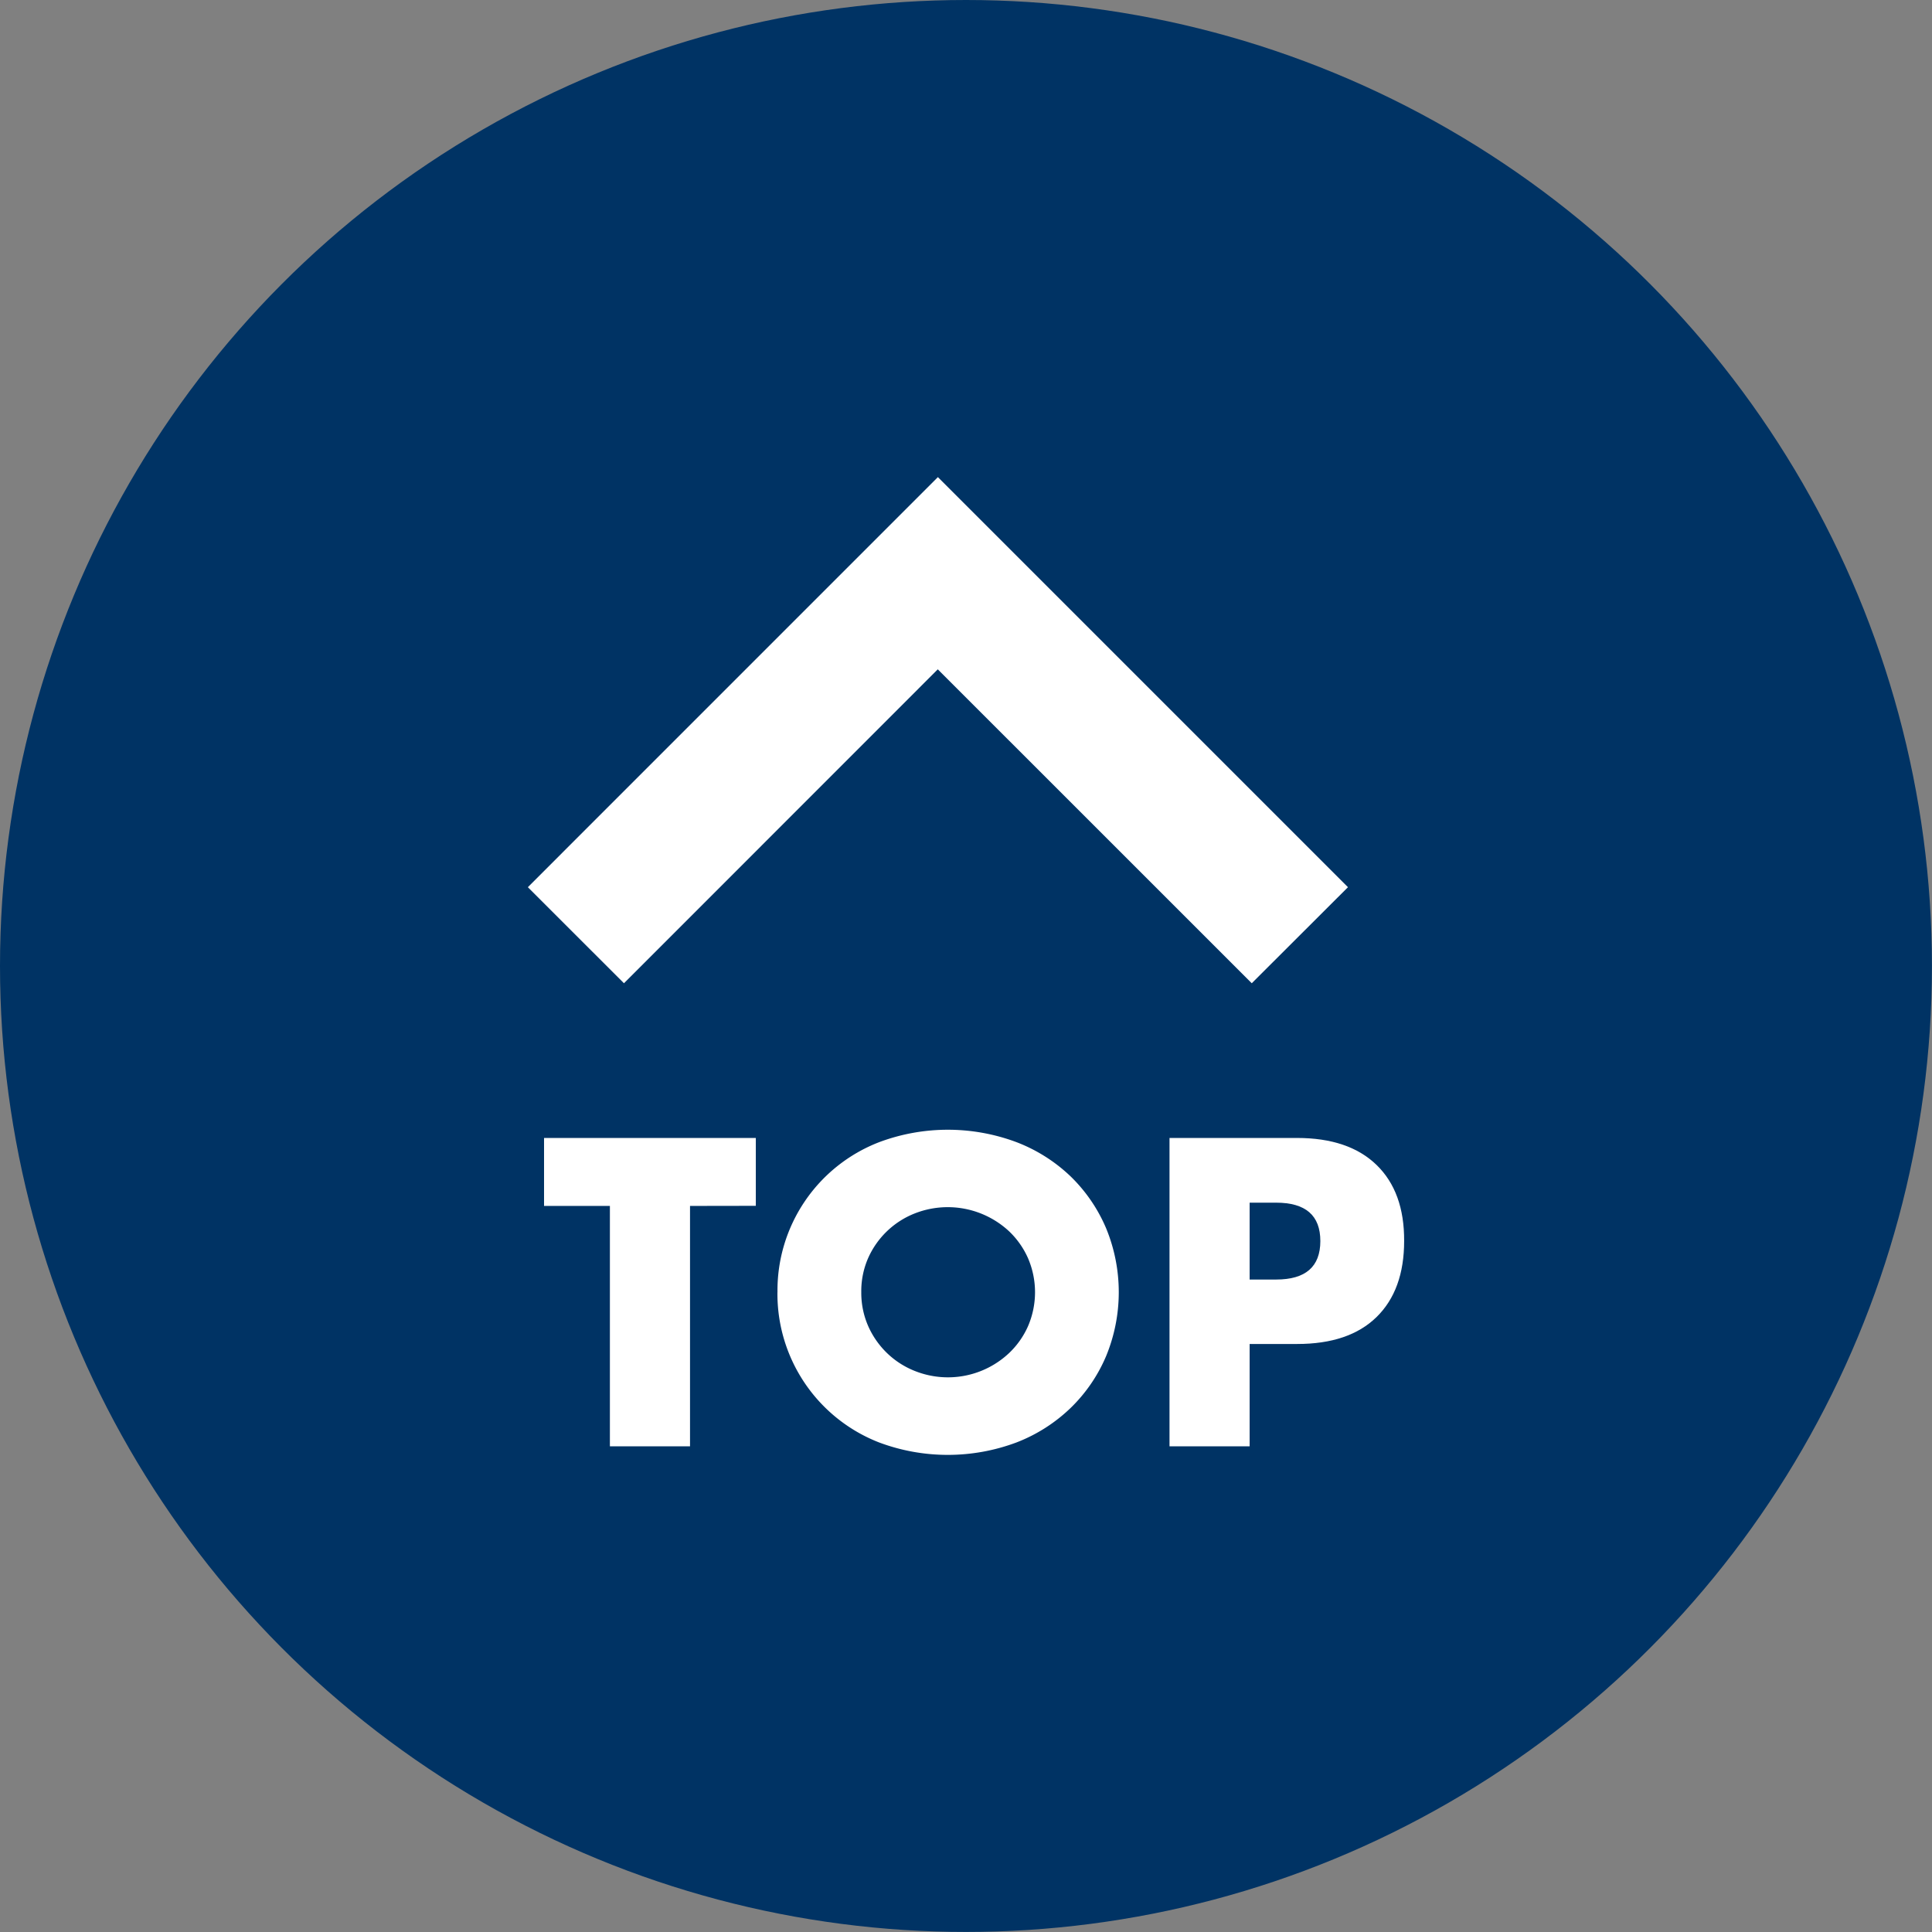
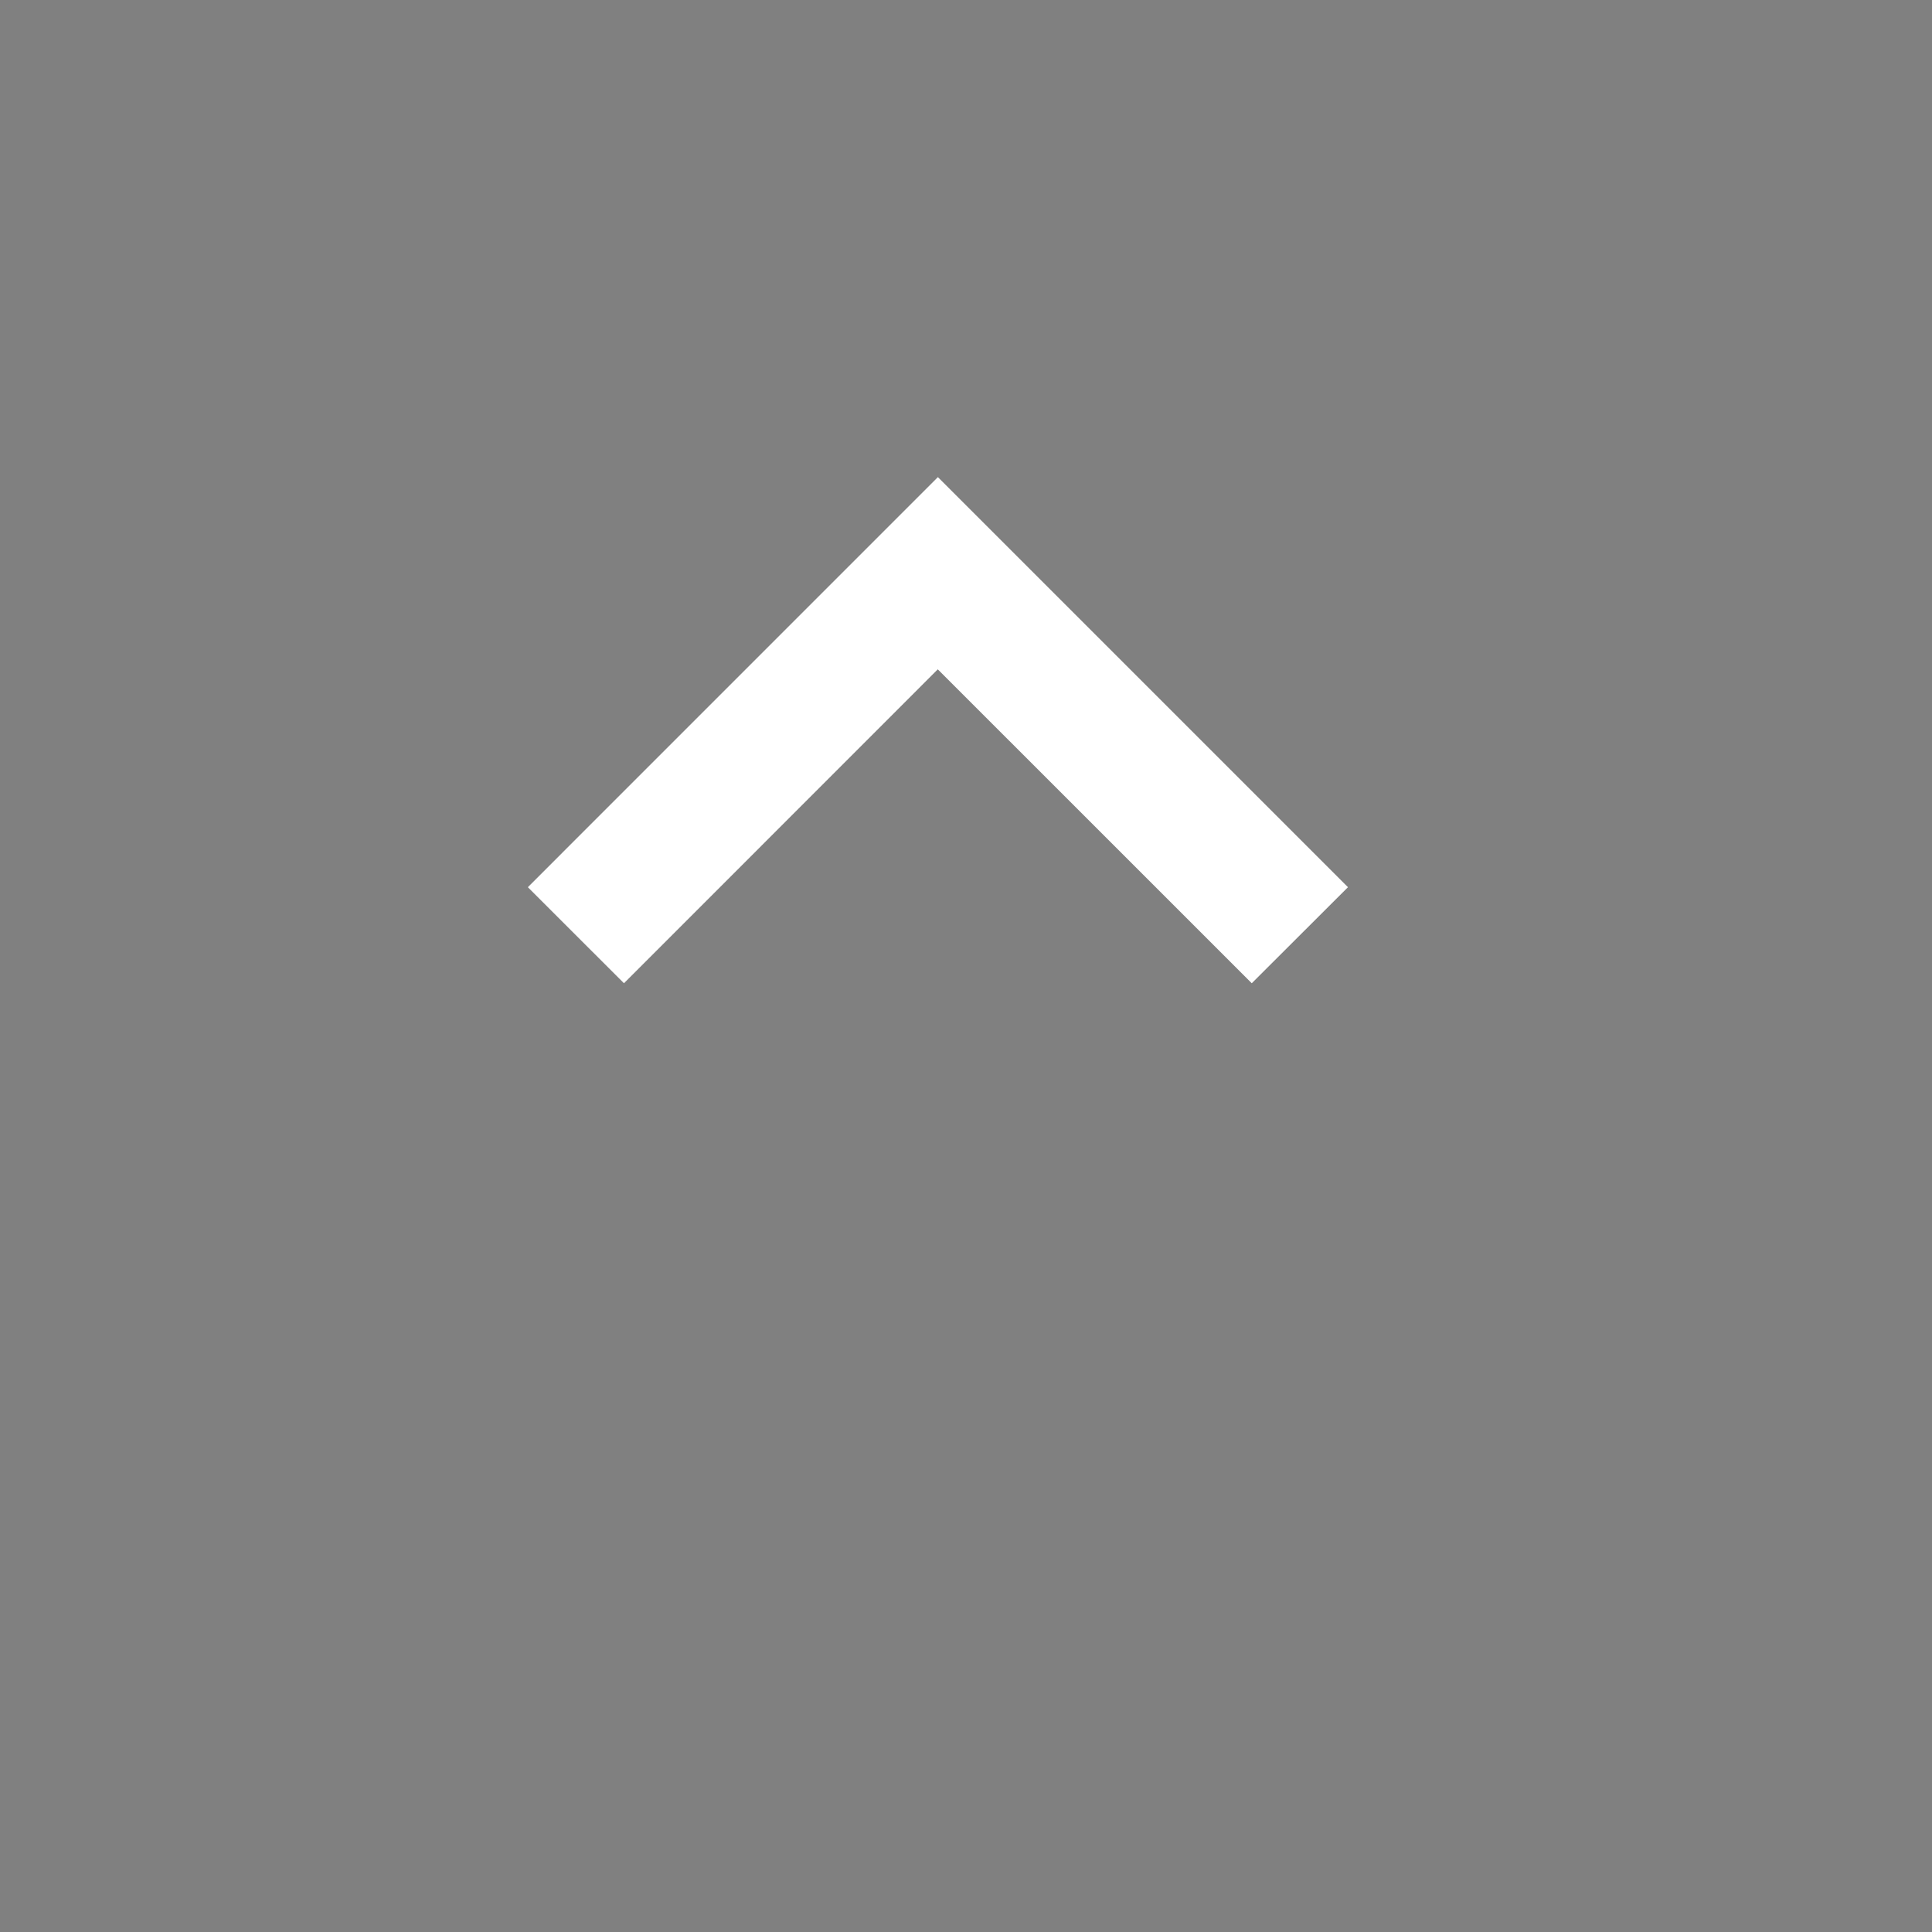
<svg xmlns="http://www.w3.org/2000/svg" viewBox="0 0 373.51 373.51">
  <rect x="0" y="0" width="373.51" height="373.51" fill="#808080" stroke="none" />
  <defs>
    <style>.cls-1{fill:#003364;}.cls-2{fill:#fff;}</style>
  </defs>
  <title>toTop</title>
  <g id="レイヤー_2" data-name="レイヤー 2">
    <g id="レイヤー_1-2" data-name="レイヤー 1">
-       <circle class="cls-1" cx="186.75" cy="186.75" r="186.75" />
-       <path class="cls-2" d="M133.4,233.14v46.47H117.91V233.14H105.18V220h40.94v13.12Z" />
-       <path class="cls-2" d="M150.31,249.82a30.72,30.72,0,0,1,19.64-29,37.88,37.88,0,0,1,26.59,0A31.3,31.3,0,0,1,207,227.45a30.65,30.65,0,0,1,6.84,10,32.43,32.43,0,0,1,0,24.73,30.54,30.54,0,0,1-6.84,10,31.3,31.3,0,0,1-10.47,6.68,37.88,37.88,0,0,1-26.59,0,30.83,30.83,0,0,1-19.64-29Zm16.2,0a16,16,0,0,0,1.34,6.56,16.57,16.57,0,0,0,3.64,5.21,16.4,16.4,0,0,0,5.33,3.44,17.25,17.25,0,0,0,18.26-3.44,16.18,16.18,0,0,0,3.67-5.21,16.61,16.61,0,0,0,0-13.12,16.22,16.22,0,0,0-3.67-5.22,17.41,17.41,0,0,0-18.26-3.44,16.45,16.45,0,0,0-9,8.66A15.93,15.93,0,0,0,166.51,249.82Z" />
-       <path class="cls-2" d="M241.59,279.61H226.1V220h24.65q10,0,15.38,5.22t5.33,14.7q0,9.48-5.33,14.7t-15.38,5.21h-9.16Zm0-32.24h5.13q8.53,0,8.54-7.43t-8.54-7.43h-5.13Z" />
      <path class="cls-2" d="M120.63,190.09l-18.58-18.57,79.27-79.28,79.28,79.28L242,190.09l-60.7-60.69Z" />
    </g>
  </g>
</svg>